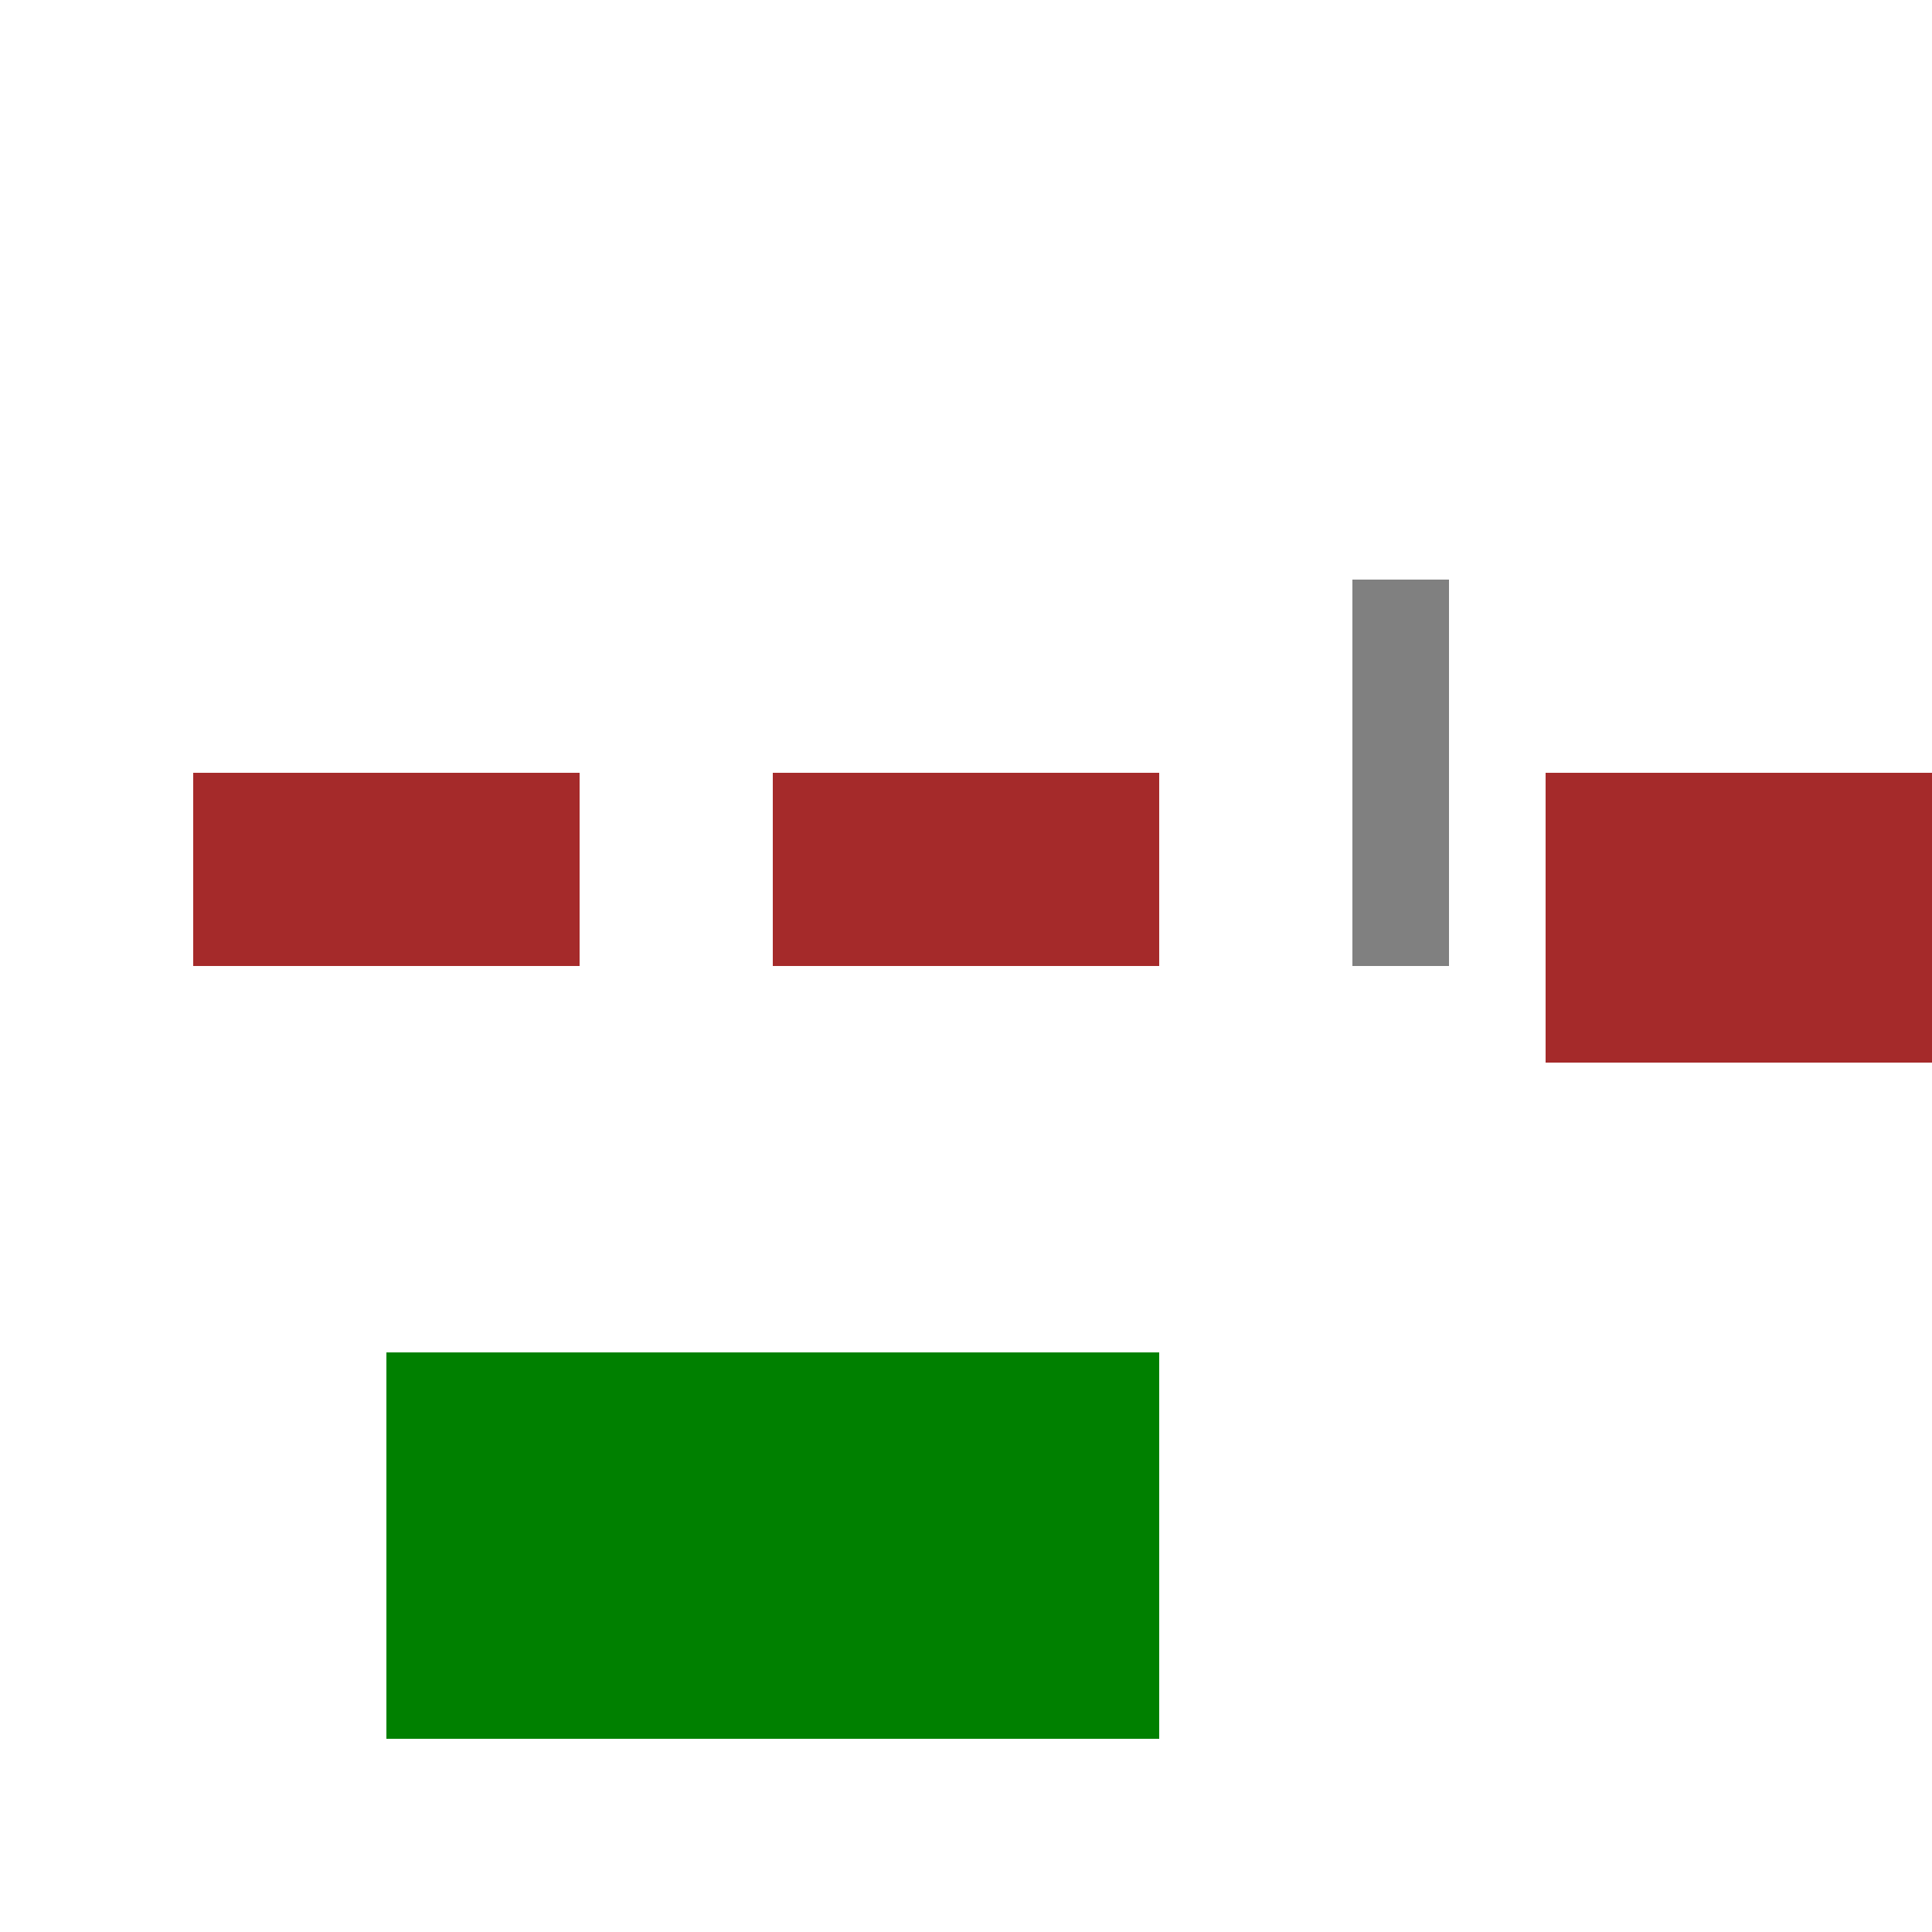
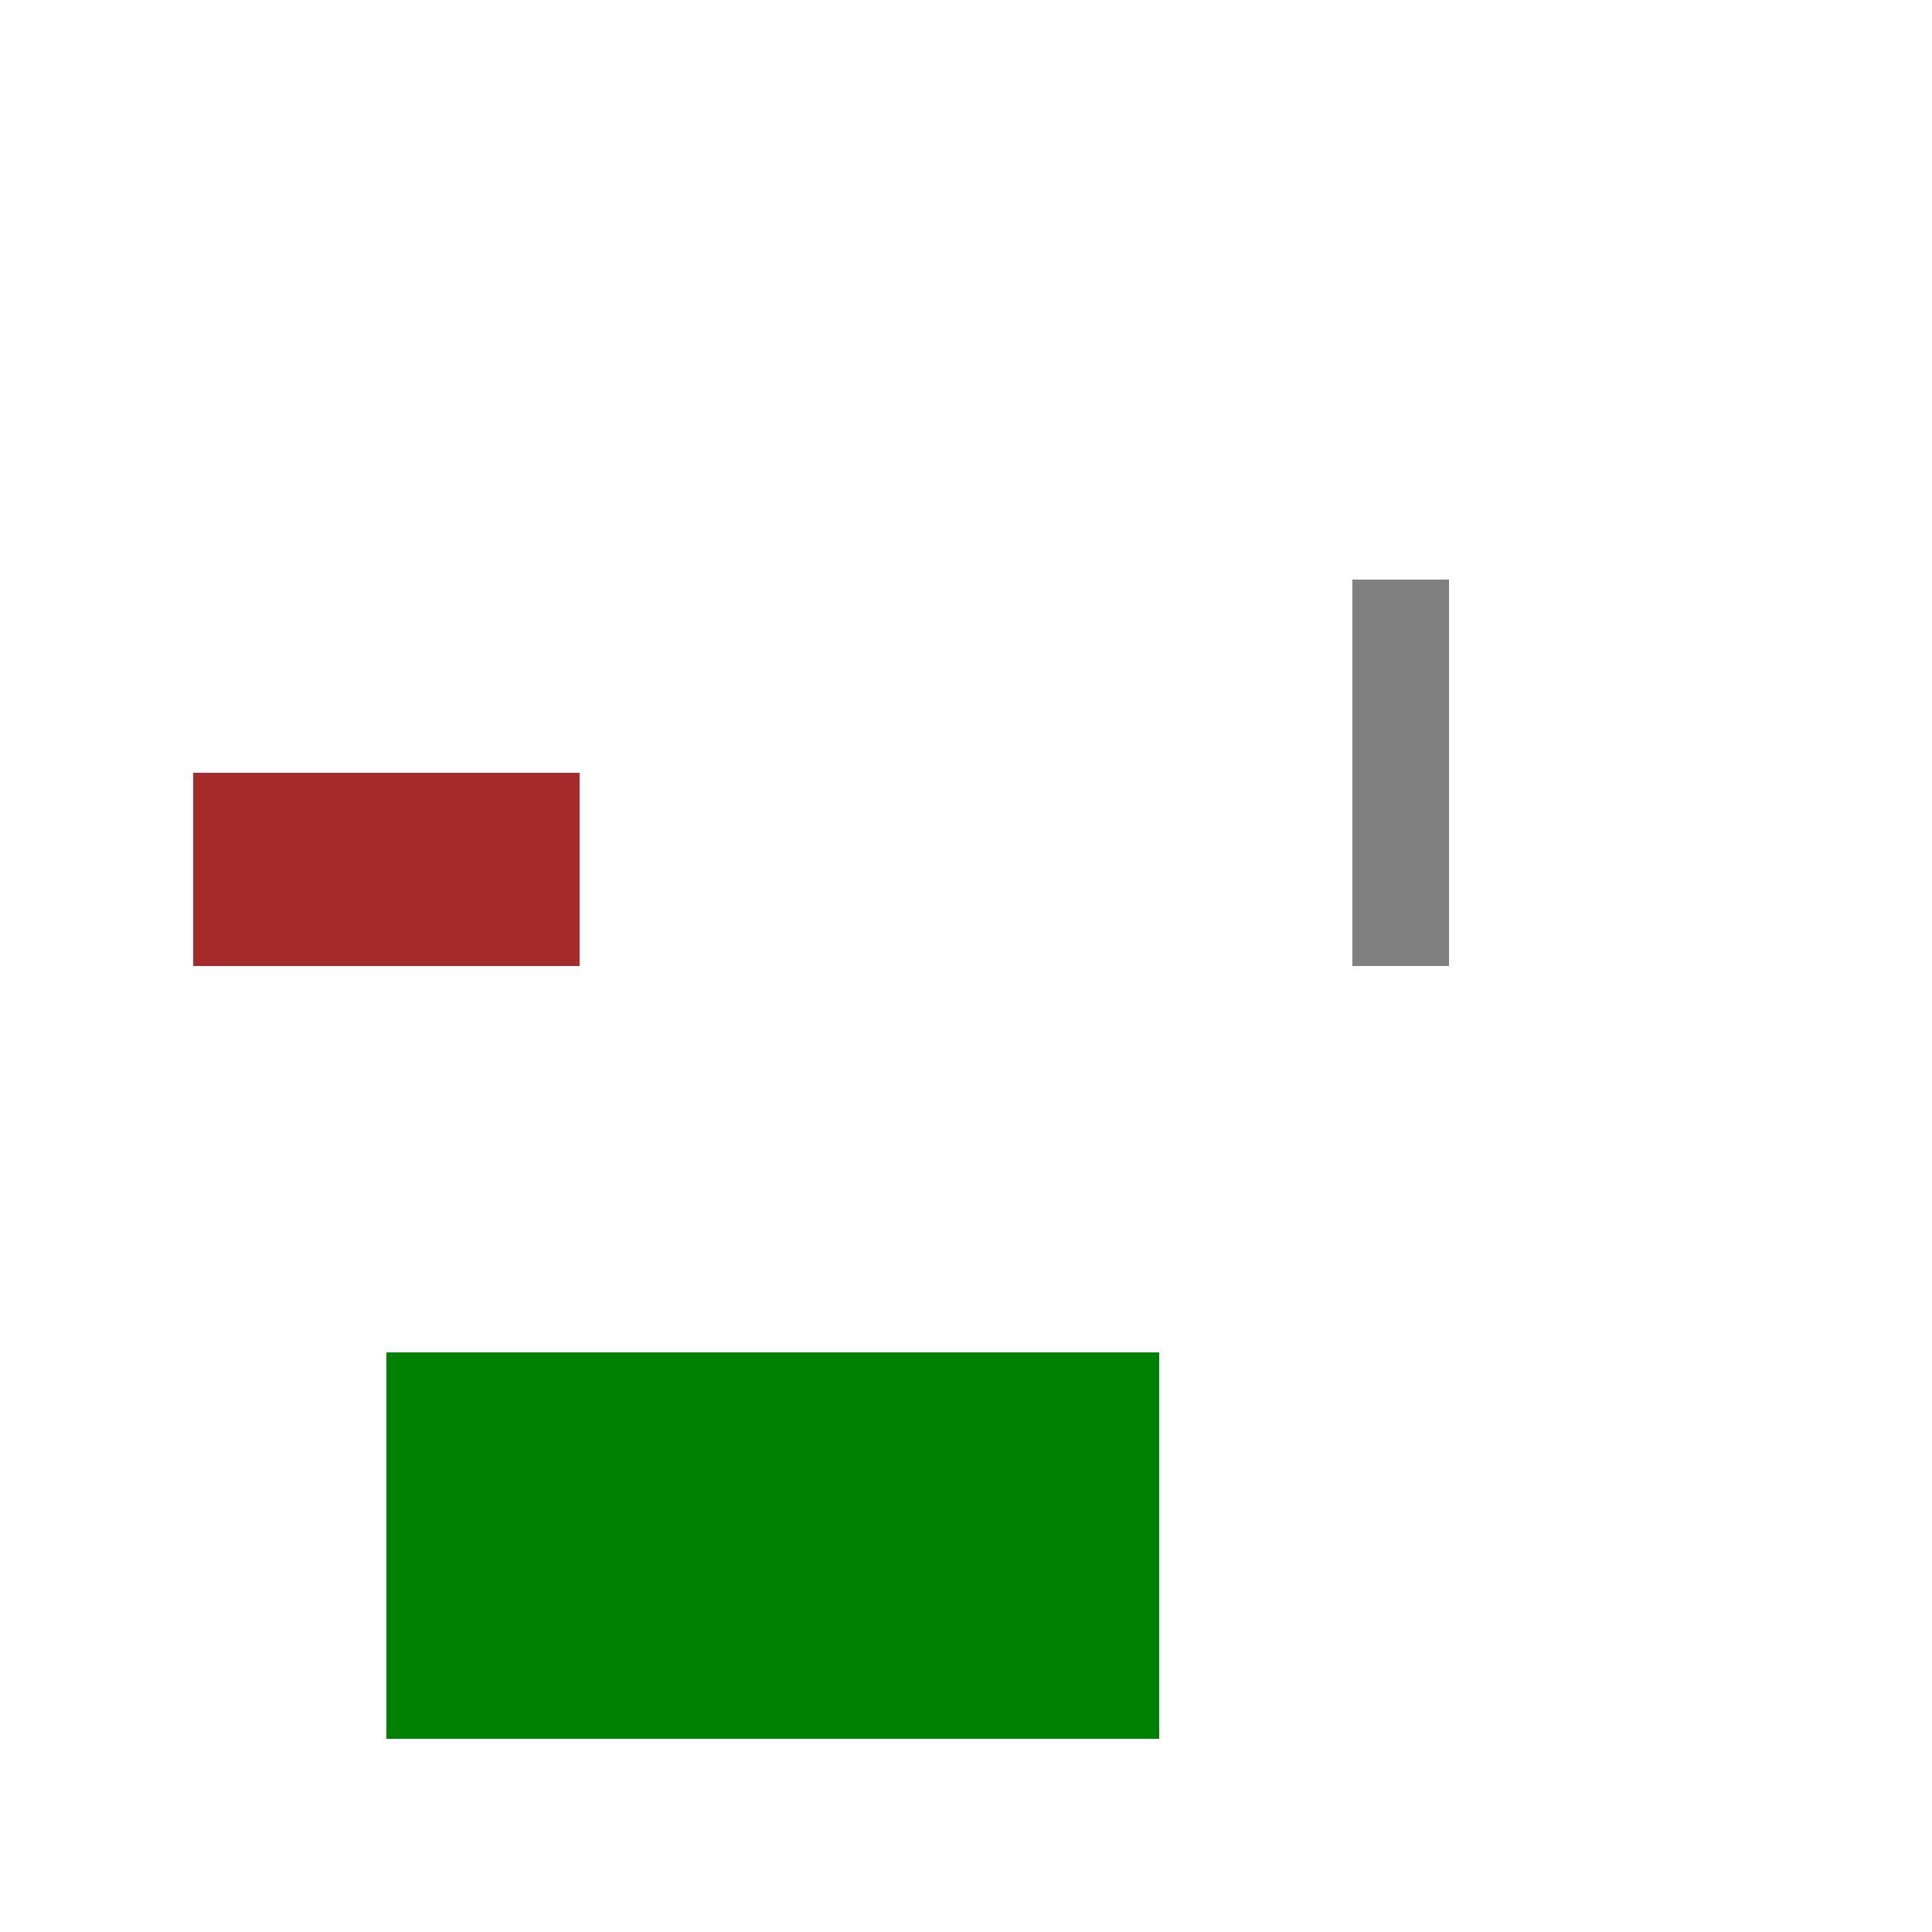
<svg xmlns="http://www.w3.org/2000/svg" width="500" height="500">
  <defs />
  <g>
    <rect fill="brown" stroke="none" x="50" y="200" width="100" height="50" />
-     <rect fill="brown" stroke="none" x="200" y="200" width="100" height="50" />
    <rect fill="gray" stroke="none" x="350" y="150" width="25" height="100" />
-     <rect fill="brown" stroke="none" x="400" y="200" width="150" height="75" />
    <rect fill="green" stroke="none" x="100" y="350" width="200" height="100" />
  </g>
</svg>